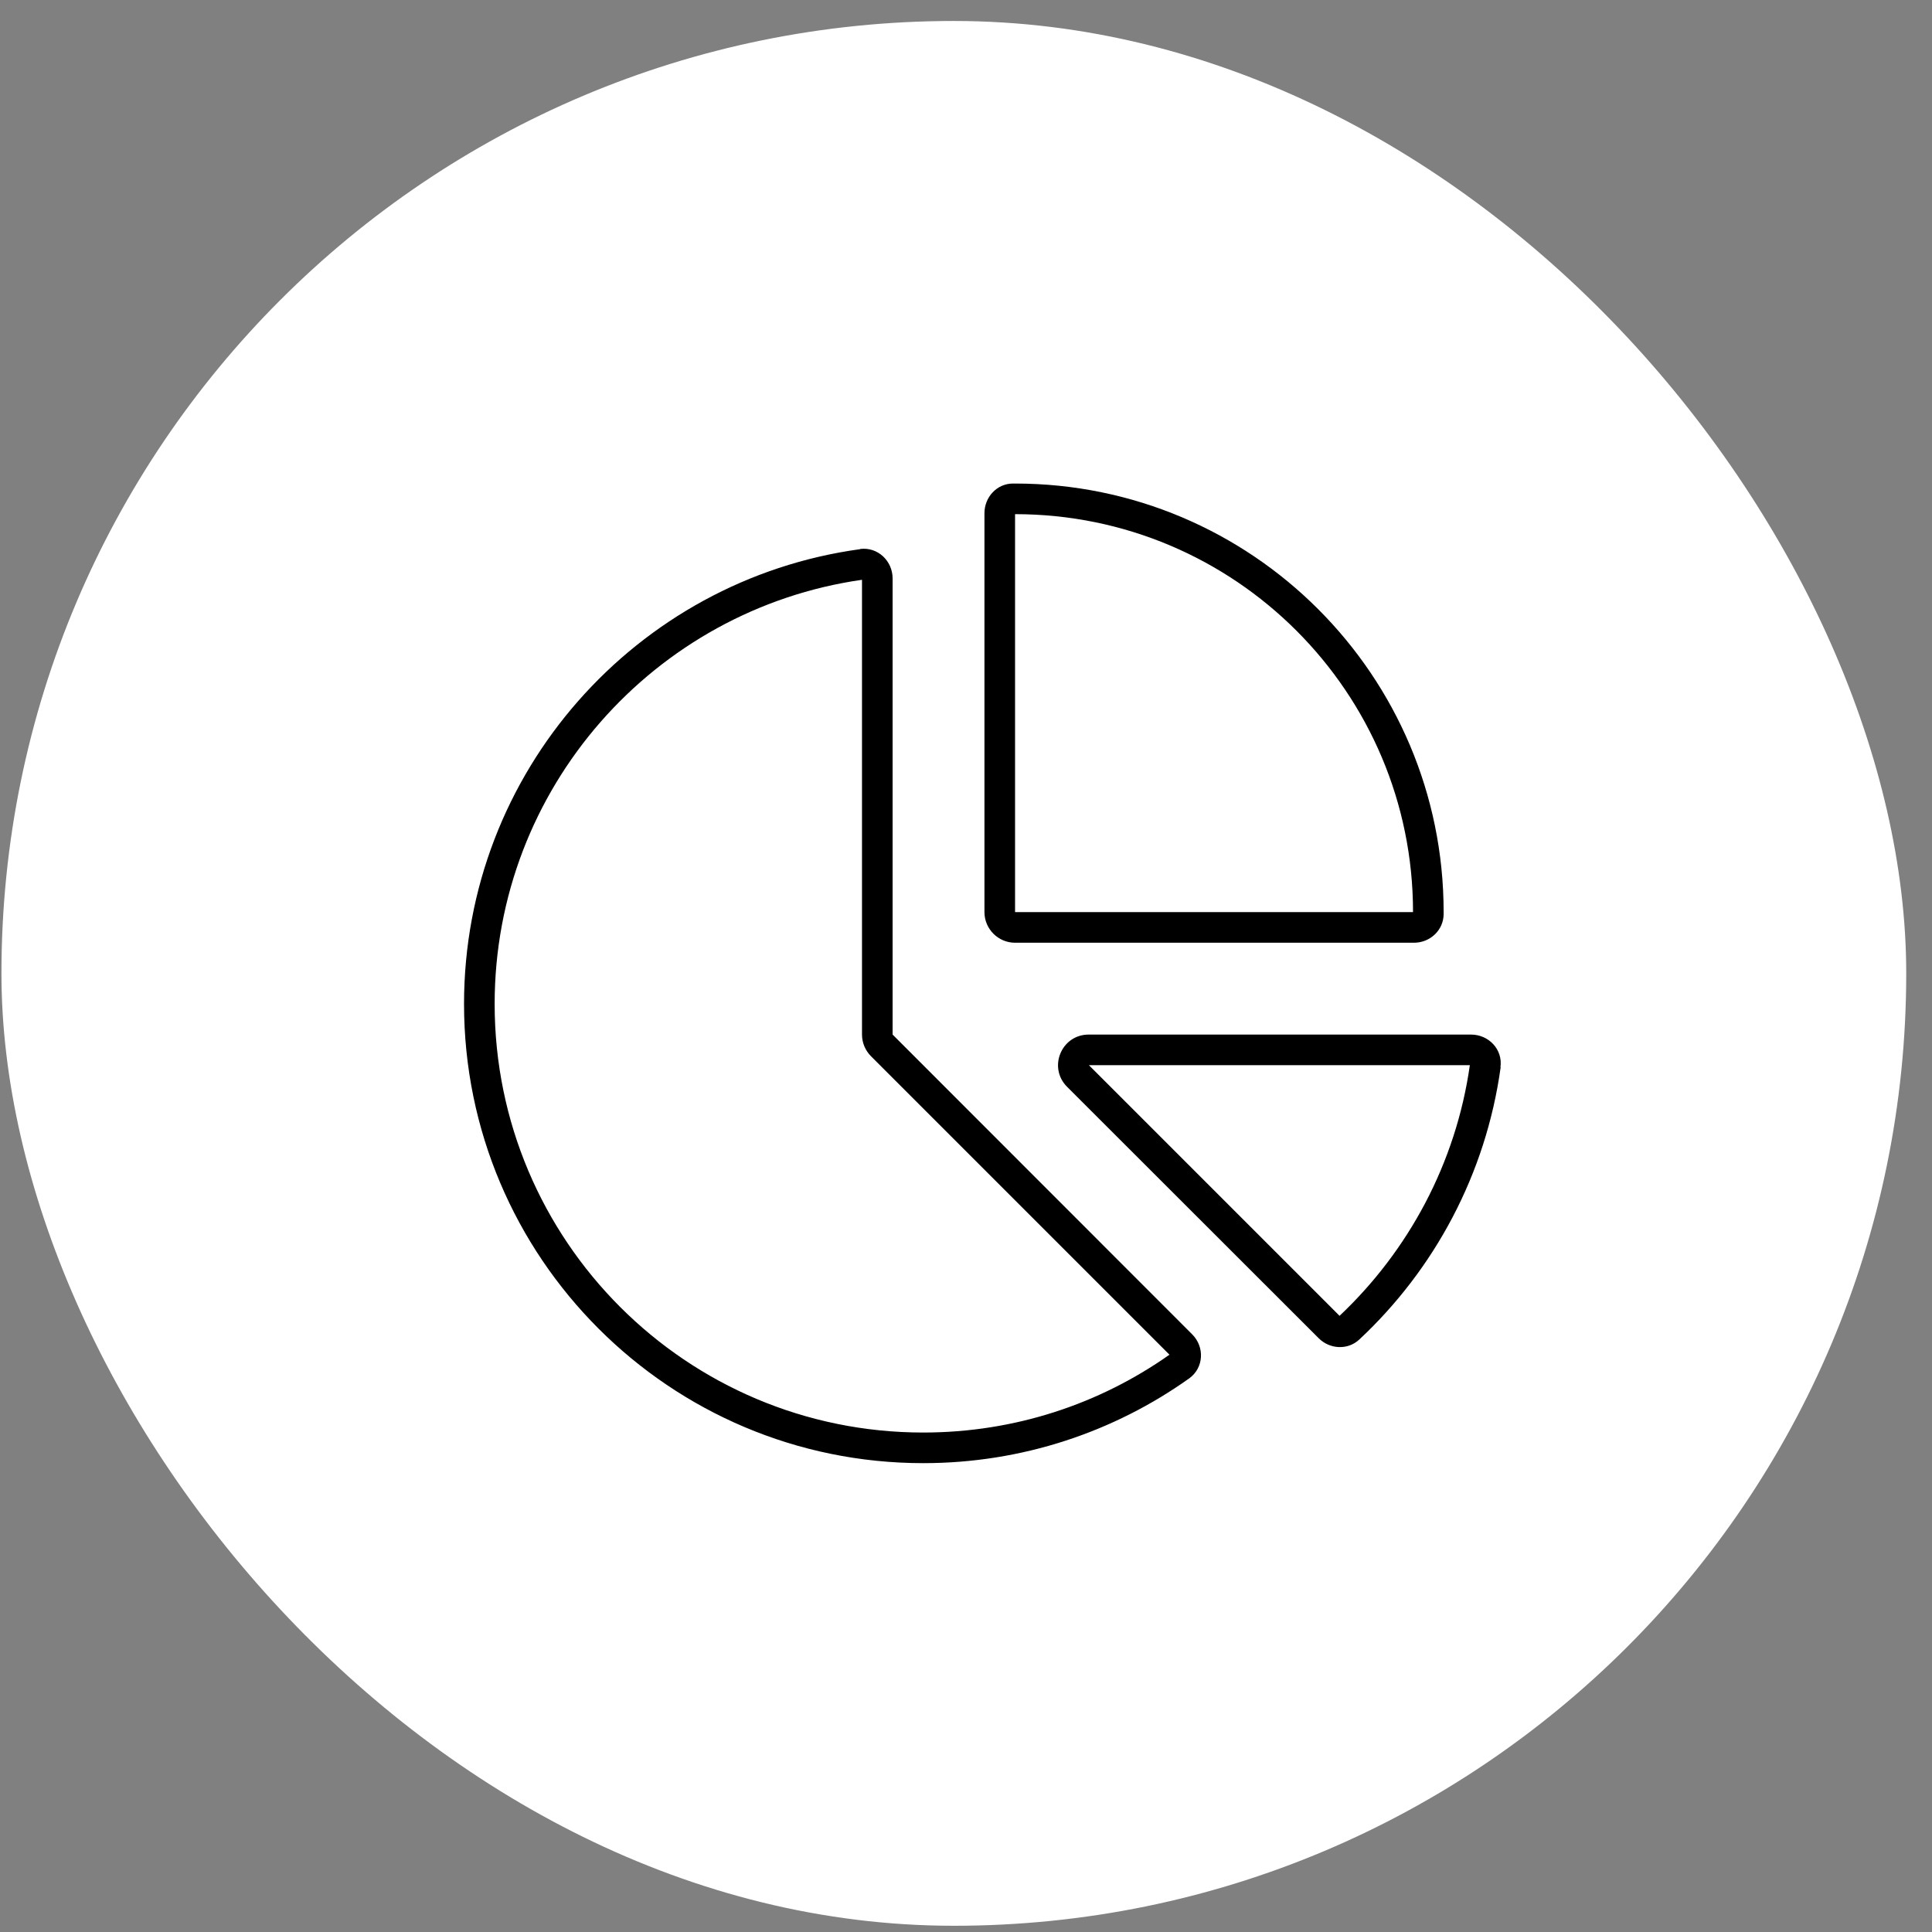
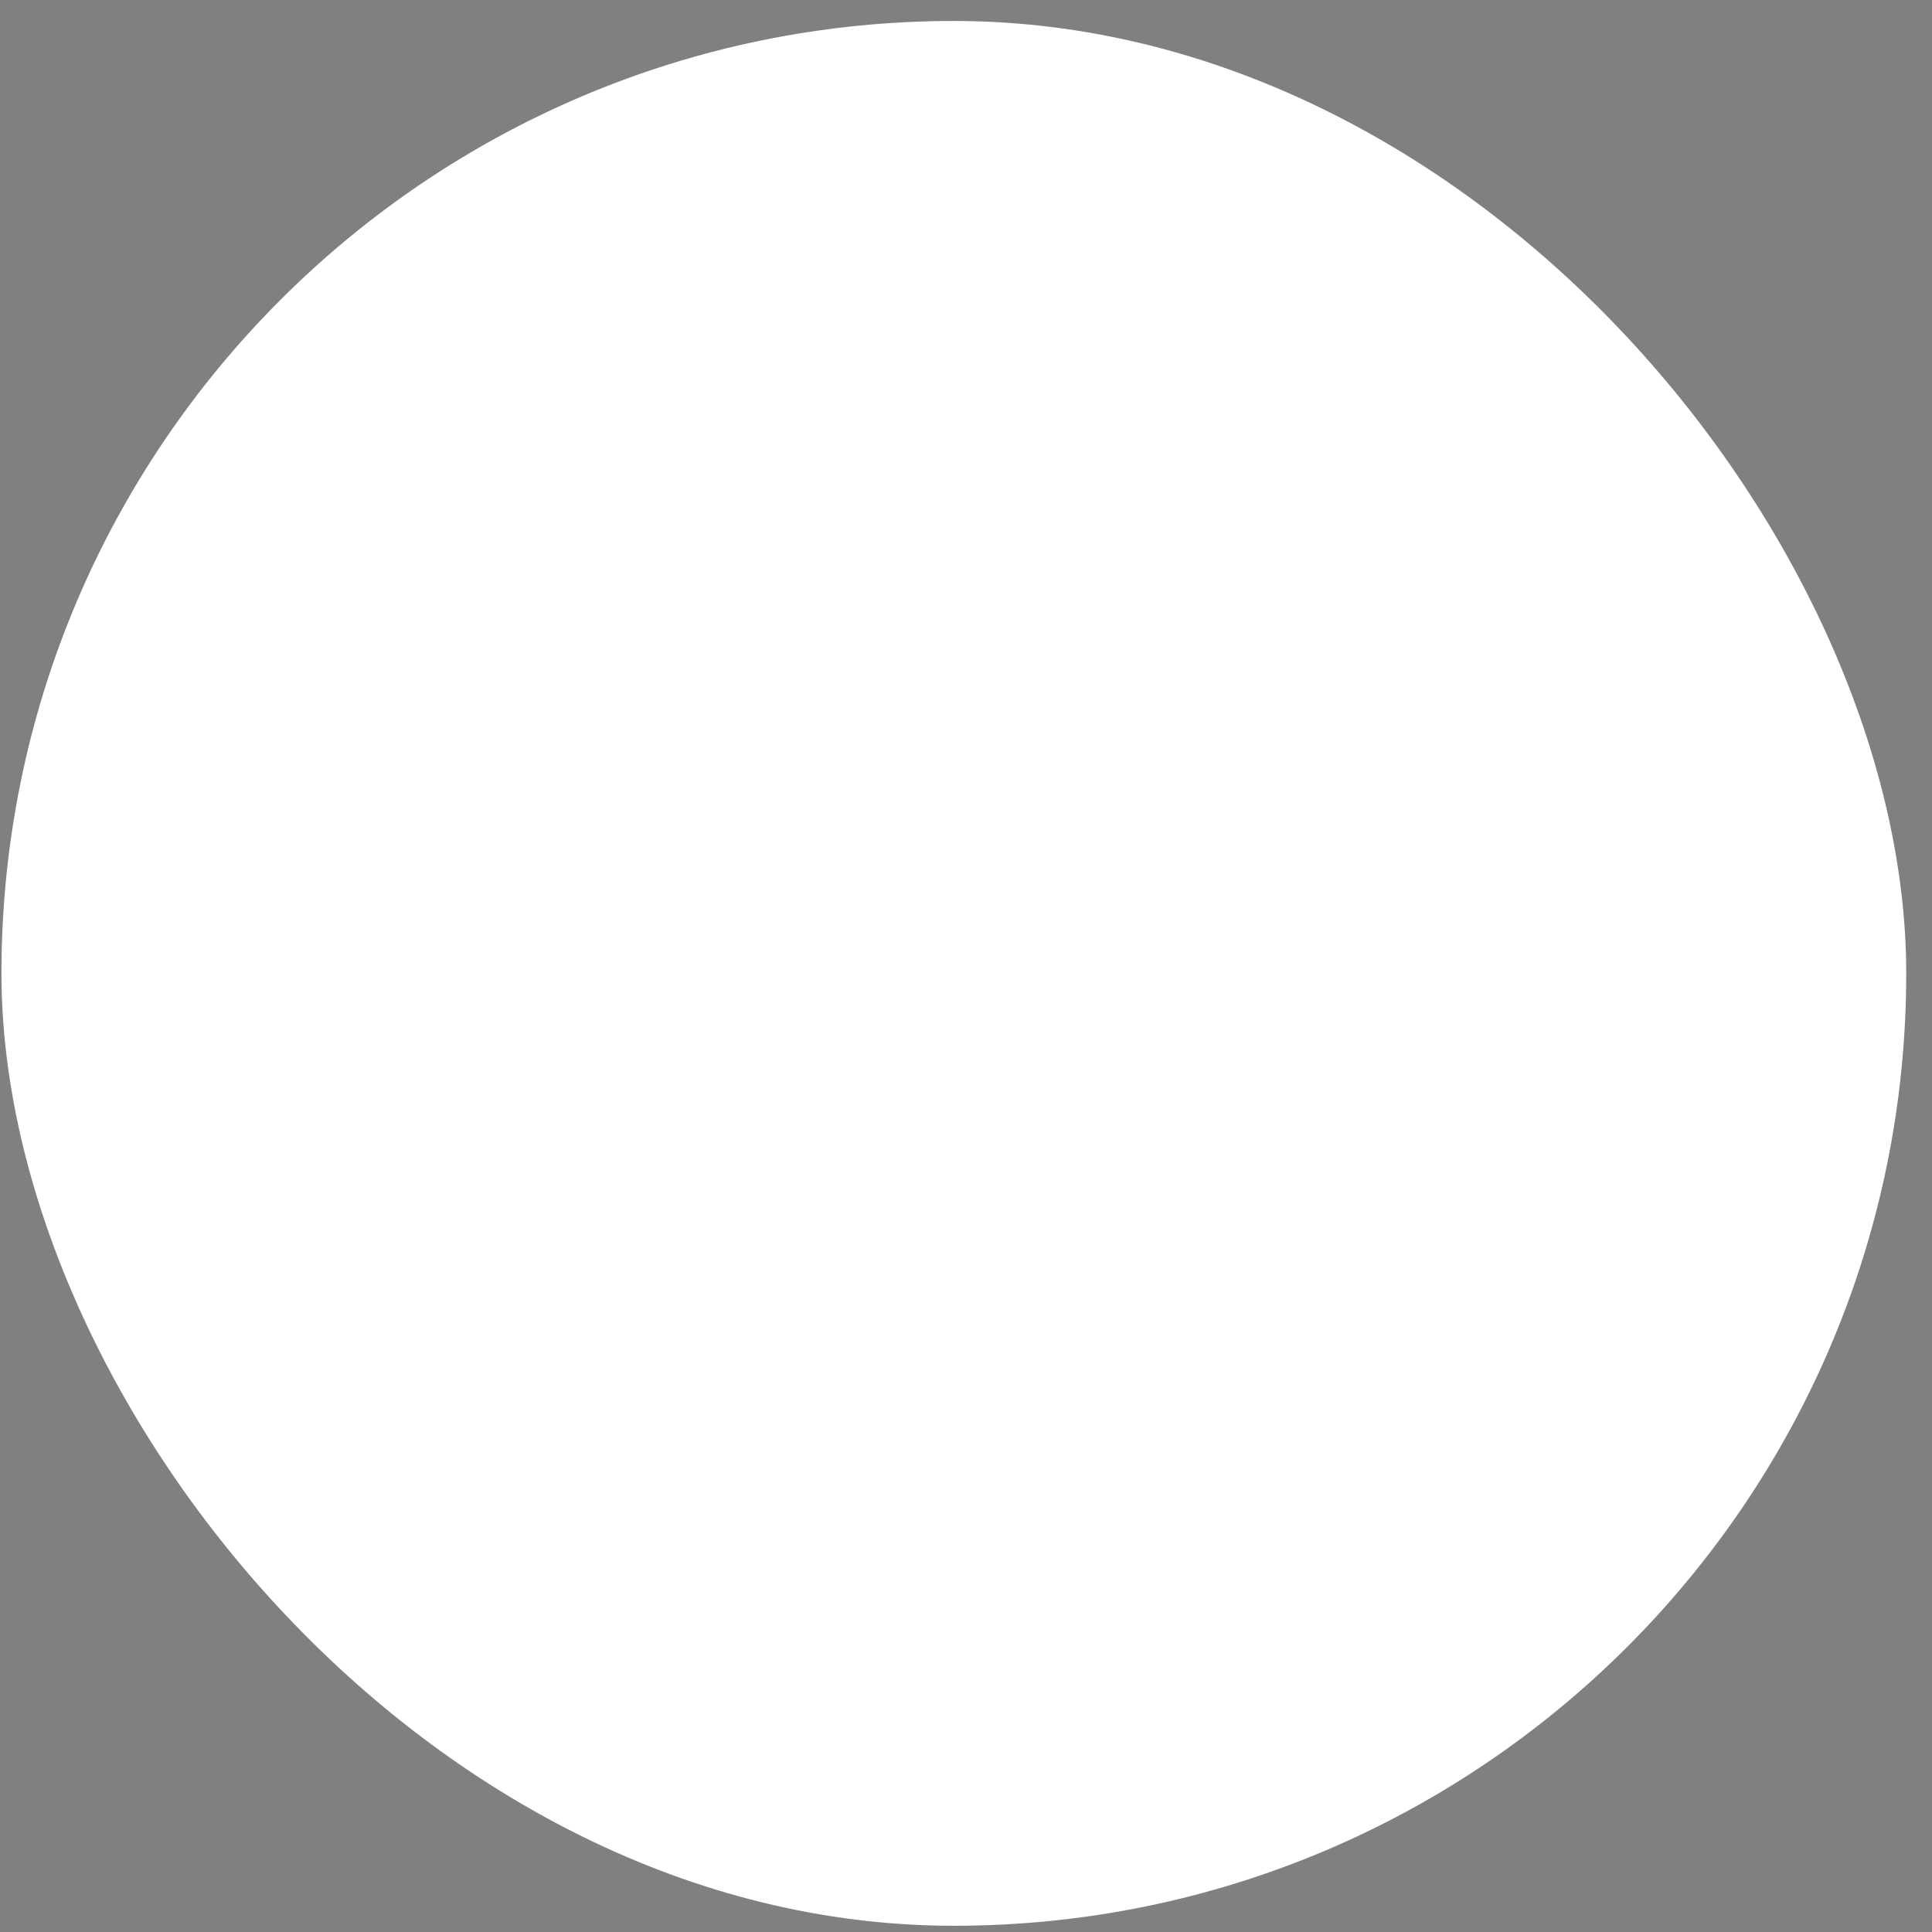
<svg xmlns="http://www.w3.org/2000/svg" width="71" height="71" viewBox="0 0 71 71" fill="none">
  <rect x="0" y="0" width="71" height="71" fill="#808080" stroke="none" />
  <rect x="0.053" y="0.771" width="70" height="70" rx="35" fill="white" />
  <g clip-path="url(#clip0_441_1668)">
-     <path d="M51.928 33.52H37.303V18.895C45.382 18.895 51.928 25.442 51.928 33.52ZM37.303 34.645H51.963C52.553 34.645 53.046 34.188 53.053 33.598V33.52C53.053 24.823 46 17.77 37.303 17.77H37.225C36.635 17.77 36.178 18.27 36.178 18.86V33.52C36.178 34.139 36.684 34.645 37.303 34.645ZM32.008 38.815L42.977 49.784C40.418 51.591 37.296 52.645 33.928 52.645C25.23 52.645 18.178 45.593 18.178 36.895C18.178 28.964 24.049 22.397 31.678 21.307V38.02C31.678 38.316 31.797 38.604 32.008 38.815ZM31.607 20.182C23.388 21.307 17.053 28.367 17.053 36.895C17.053 46.212 24.611 53.77 33.928 53.77C37.57 53.77 40.945 52.617 43.701 50.656C44.243 50.269 44.278 49.495 43.807 49.031L32.803 38.02V21.258C32.803 20.611 32.254 20.091 31.607 20.175V20.182ZM40.017 39.145H54.016C53.503 42.752 51.759 45.966 49.228 48.356L40.017 39.145ZM55.141 39.216C55.232 38.569 54.712 38.02 54.058 38.02H40.01C39.004 38.02 38.505 39.23 39.215 39.94L48.461 49.179C48.869 49.587 49.53 49.622 49.952 49.228C52.715 46.648 54.607 43.146 55.148 39.223L55.141 39.216Z" fill="black" />
-   </g>
+     </g>
  <defs>
    <clipPath id="clip0_441_1668">
      <rect width="40.5" height="36" fill="white" transform="translate(14.803 17.77)" />
    </clipPath>
  </defs>
</svg>